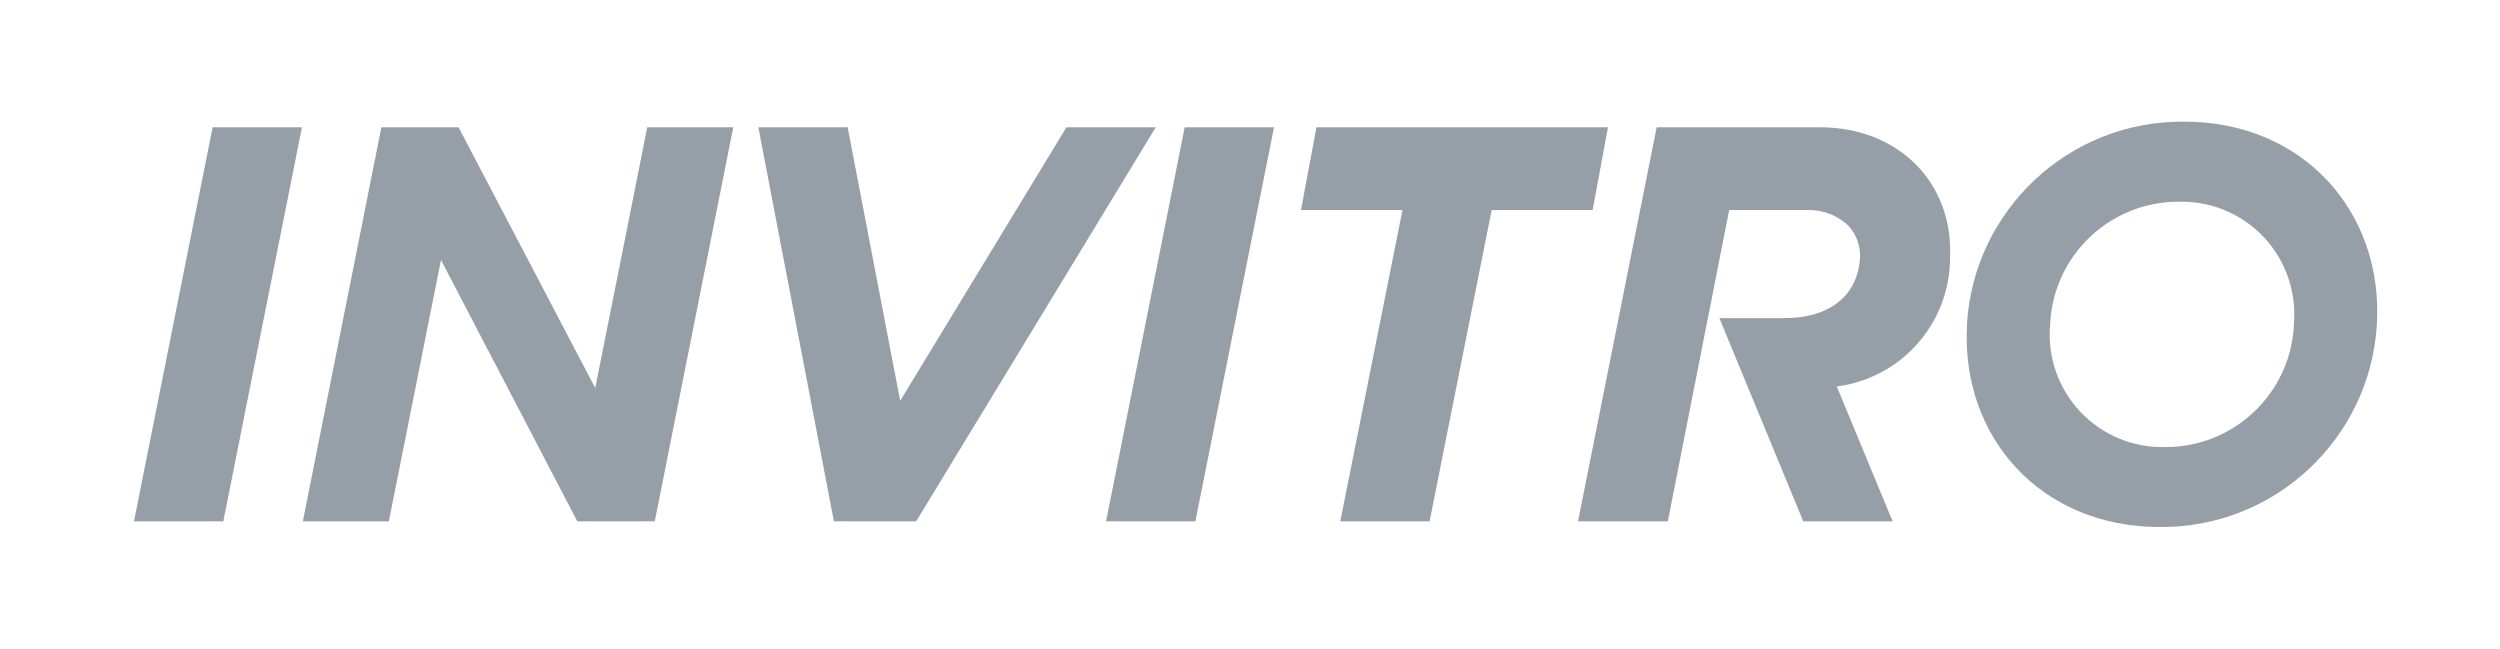
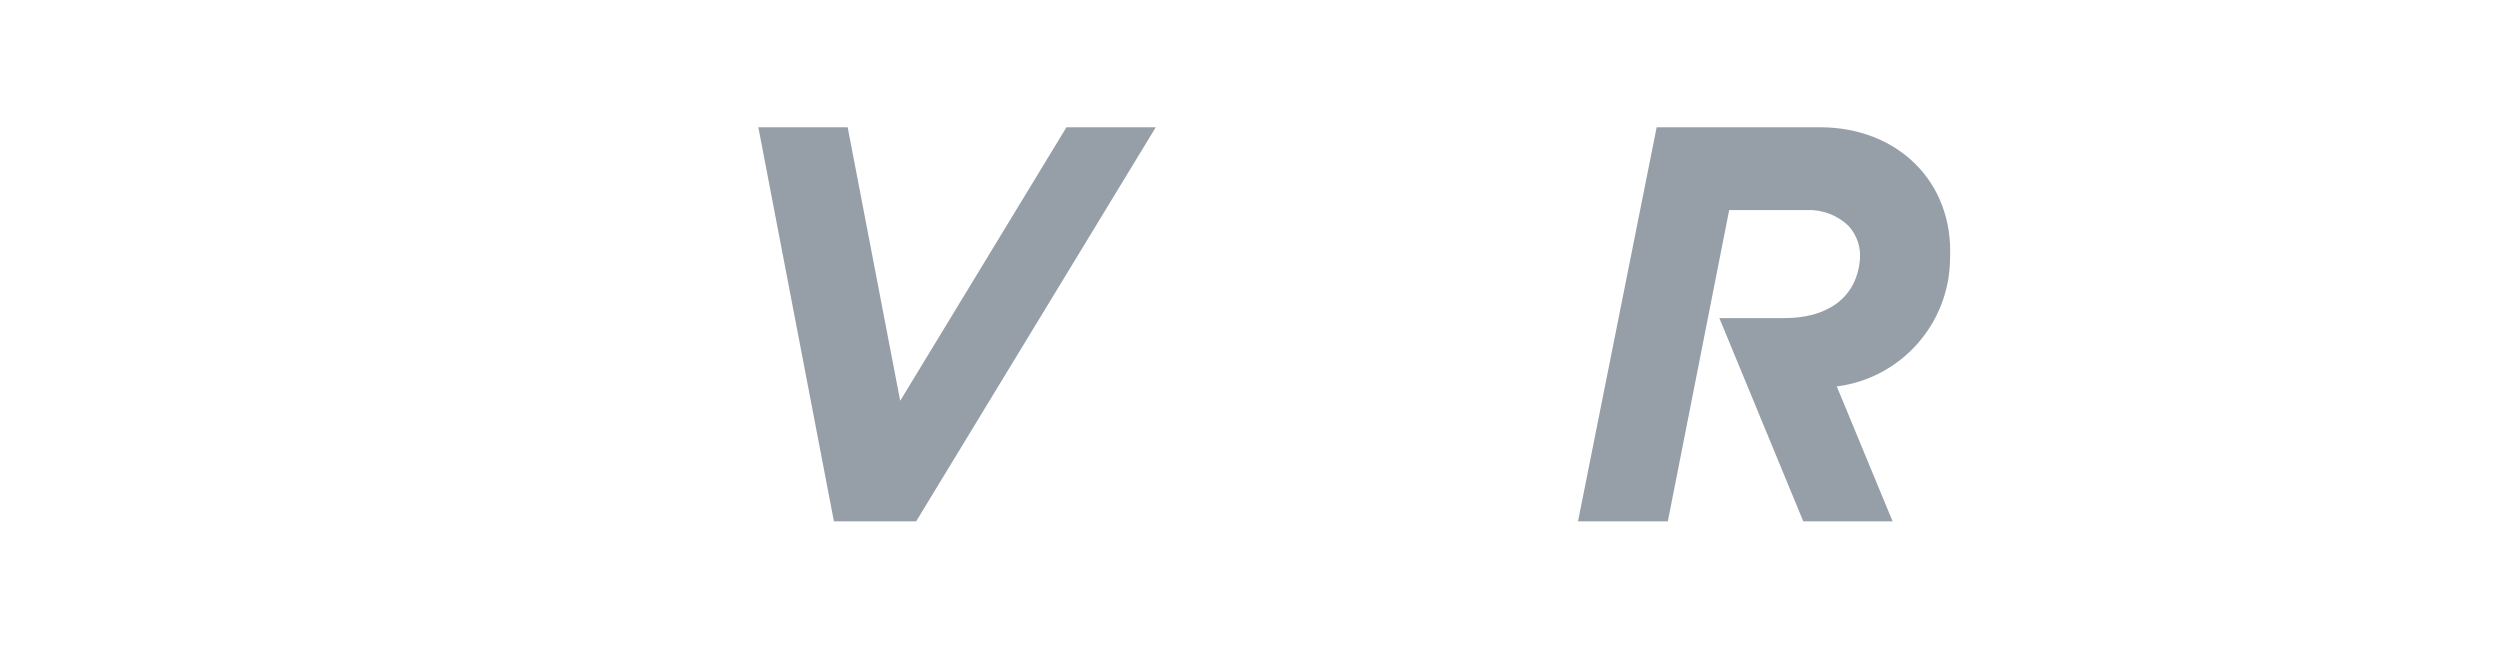
<svg xmlns="http://www.w3.org/2000/svg" width="185" height="48" viewBox="0 0 185 48" fill="none">
-   <path fill-rule="evenodd" clip-rule="evenodd" d="M87.668 9.418L81.848 38.581H88.458L94.278 9.418H87.668Z" fill="#969FA8" />
-   <path fill-rule="evenodd" clip-rule="evenodd" d="M22.345 9.418H15.734L9.914 38.581H16.524L22.345 9.418Z" fill="#969FA8" />
  <path fill-rule="evenodd" clip-rule="evenodd" d="M85.527 9.418H78.917L66.614 29.659L62.727 9.418H56.117L61.71 38.581H67.794L85.527 9.418Z" fill="#969FA8" />
-   <path fill-rule="evenodd" clip-rule="evenodd" d="M118.991 9.418H97.418L96.273 15.545H103.782L99.179 38.581H105.789L110.383 15.545H117.856L118.991 9.418Z" fill="#969FA8" />
-   <path fill-rule="evenodd" clip-rule="evenodd" d="M47.898 9.418L44.048 28.715L33.933 9.418H28.221L22.41 38.581H28.775L32.634 19.239L42.722 38.581H48.452L54.263 9.418H47.898Z" fill="#969FA8" />
  <path fill-rule="evenodd" clip-rule="evenodd" d="M134.715 9.418H122.593L116.773 38.581H123.419L127.959 15.545H133.67C134.819 15.491 135.94 15.907 136.776 16.698C137.416 17.388 137.727 18.321 137.629 19.257C137.348 22.189 135.041 23.541 132.054 23.541H127.233L133.443 38.581H140.054L135.922 28.597C140.699 27.983 144.283 23.927 144.303 19.112C144.575 13.457 140.417 9.418 134.687 9.418" fill="#969FA8" />
-   <path d="M145.554 24.005C146.057 15.518 153.13 8.918 161.634 9.001C170.433 9.001 176.371 15.672 175.89 23.995C175.387 32.482 168.313 39.082 159.809 38.999C151.011 38.999 145.072 32.328 145.563 24.005M169.743 24.005C169.959 21.638 169.152 19.292 167.527 17.557C165.901 15.823 163.611 14.866 161.235 14.928C156.138 14.908 151.934 18.914 151.71 24.005C151.494 26.371 152.3 28.718 153.926 30.452C155.551 32.186 157.841 33.143 160.218 33.081C165.318 33.106 169.527 29.098 169.752 24.005" fill="#969FA8" />
</svg>